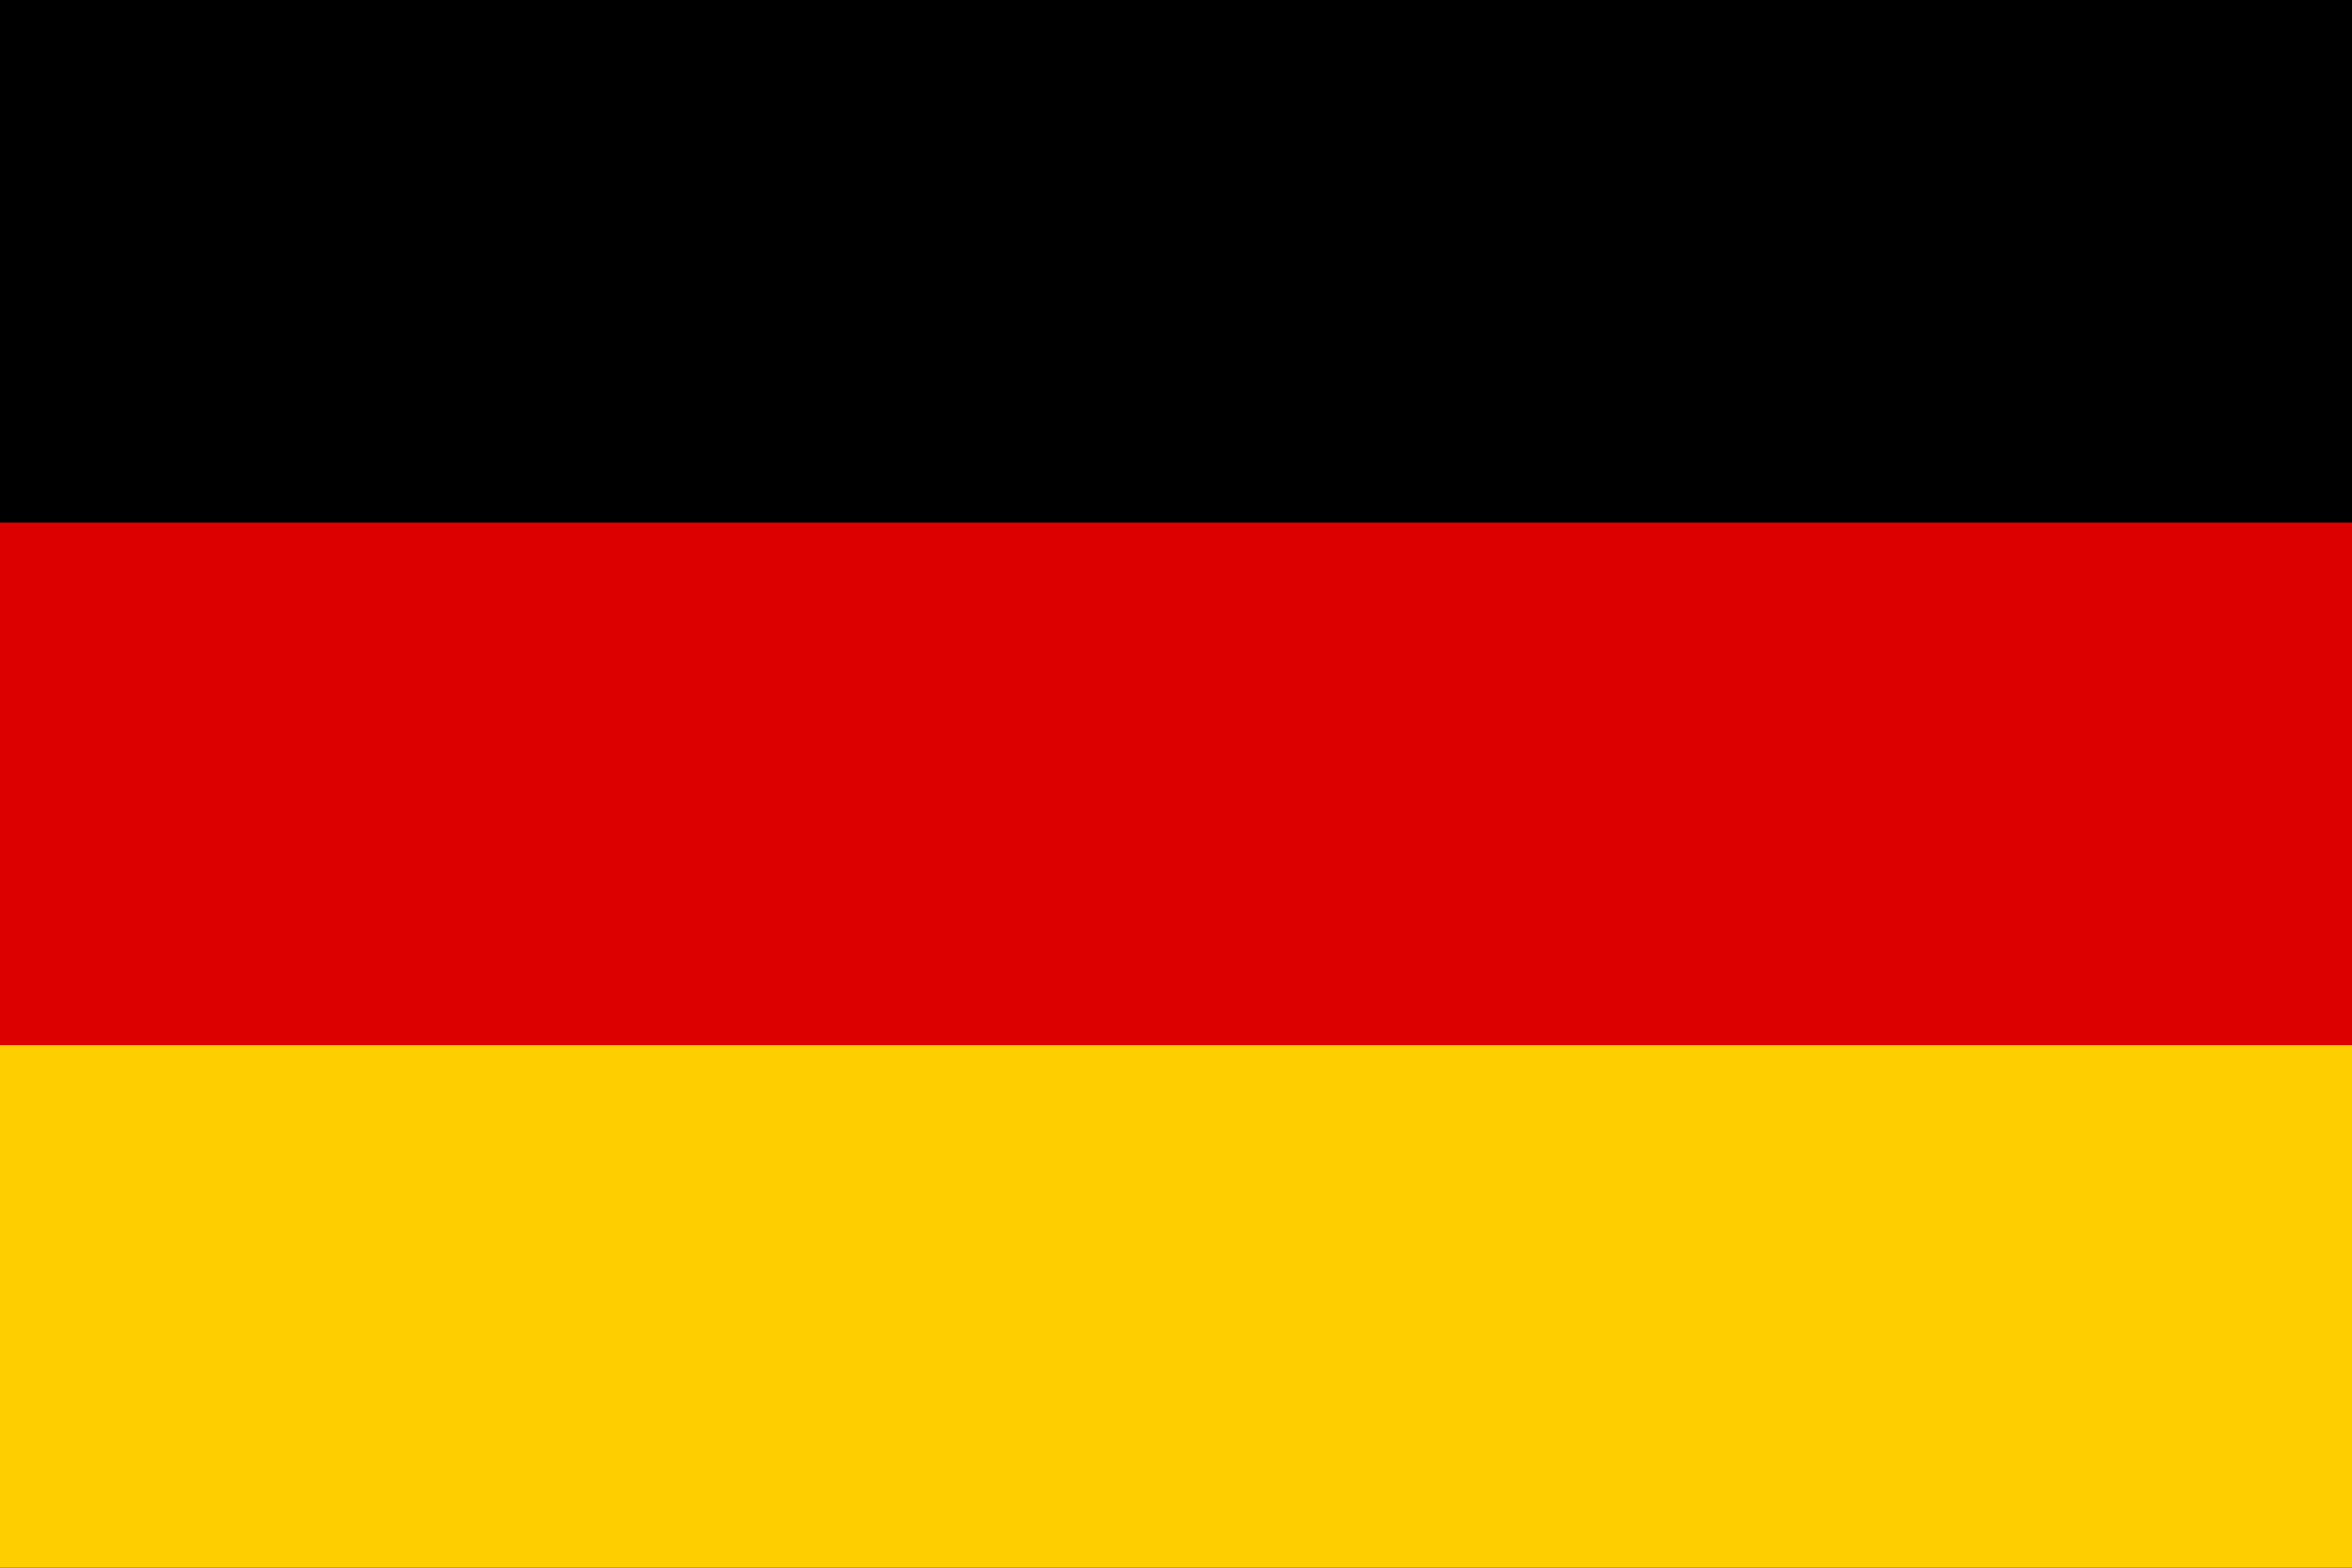
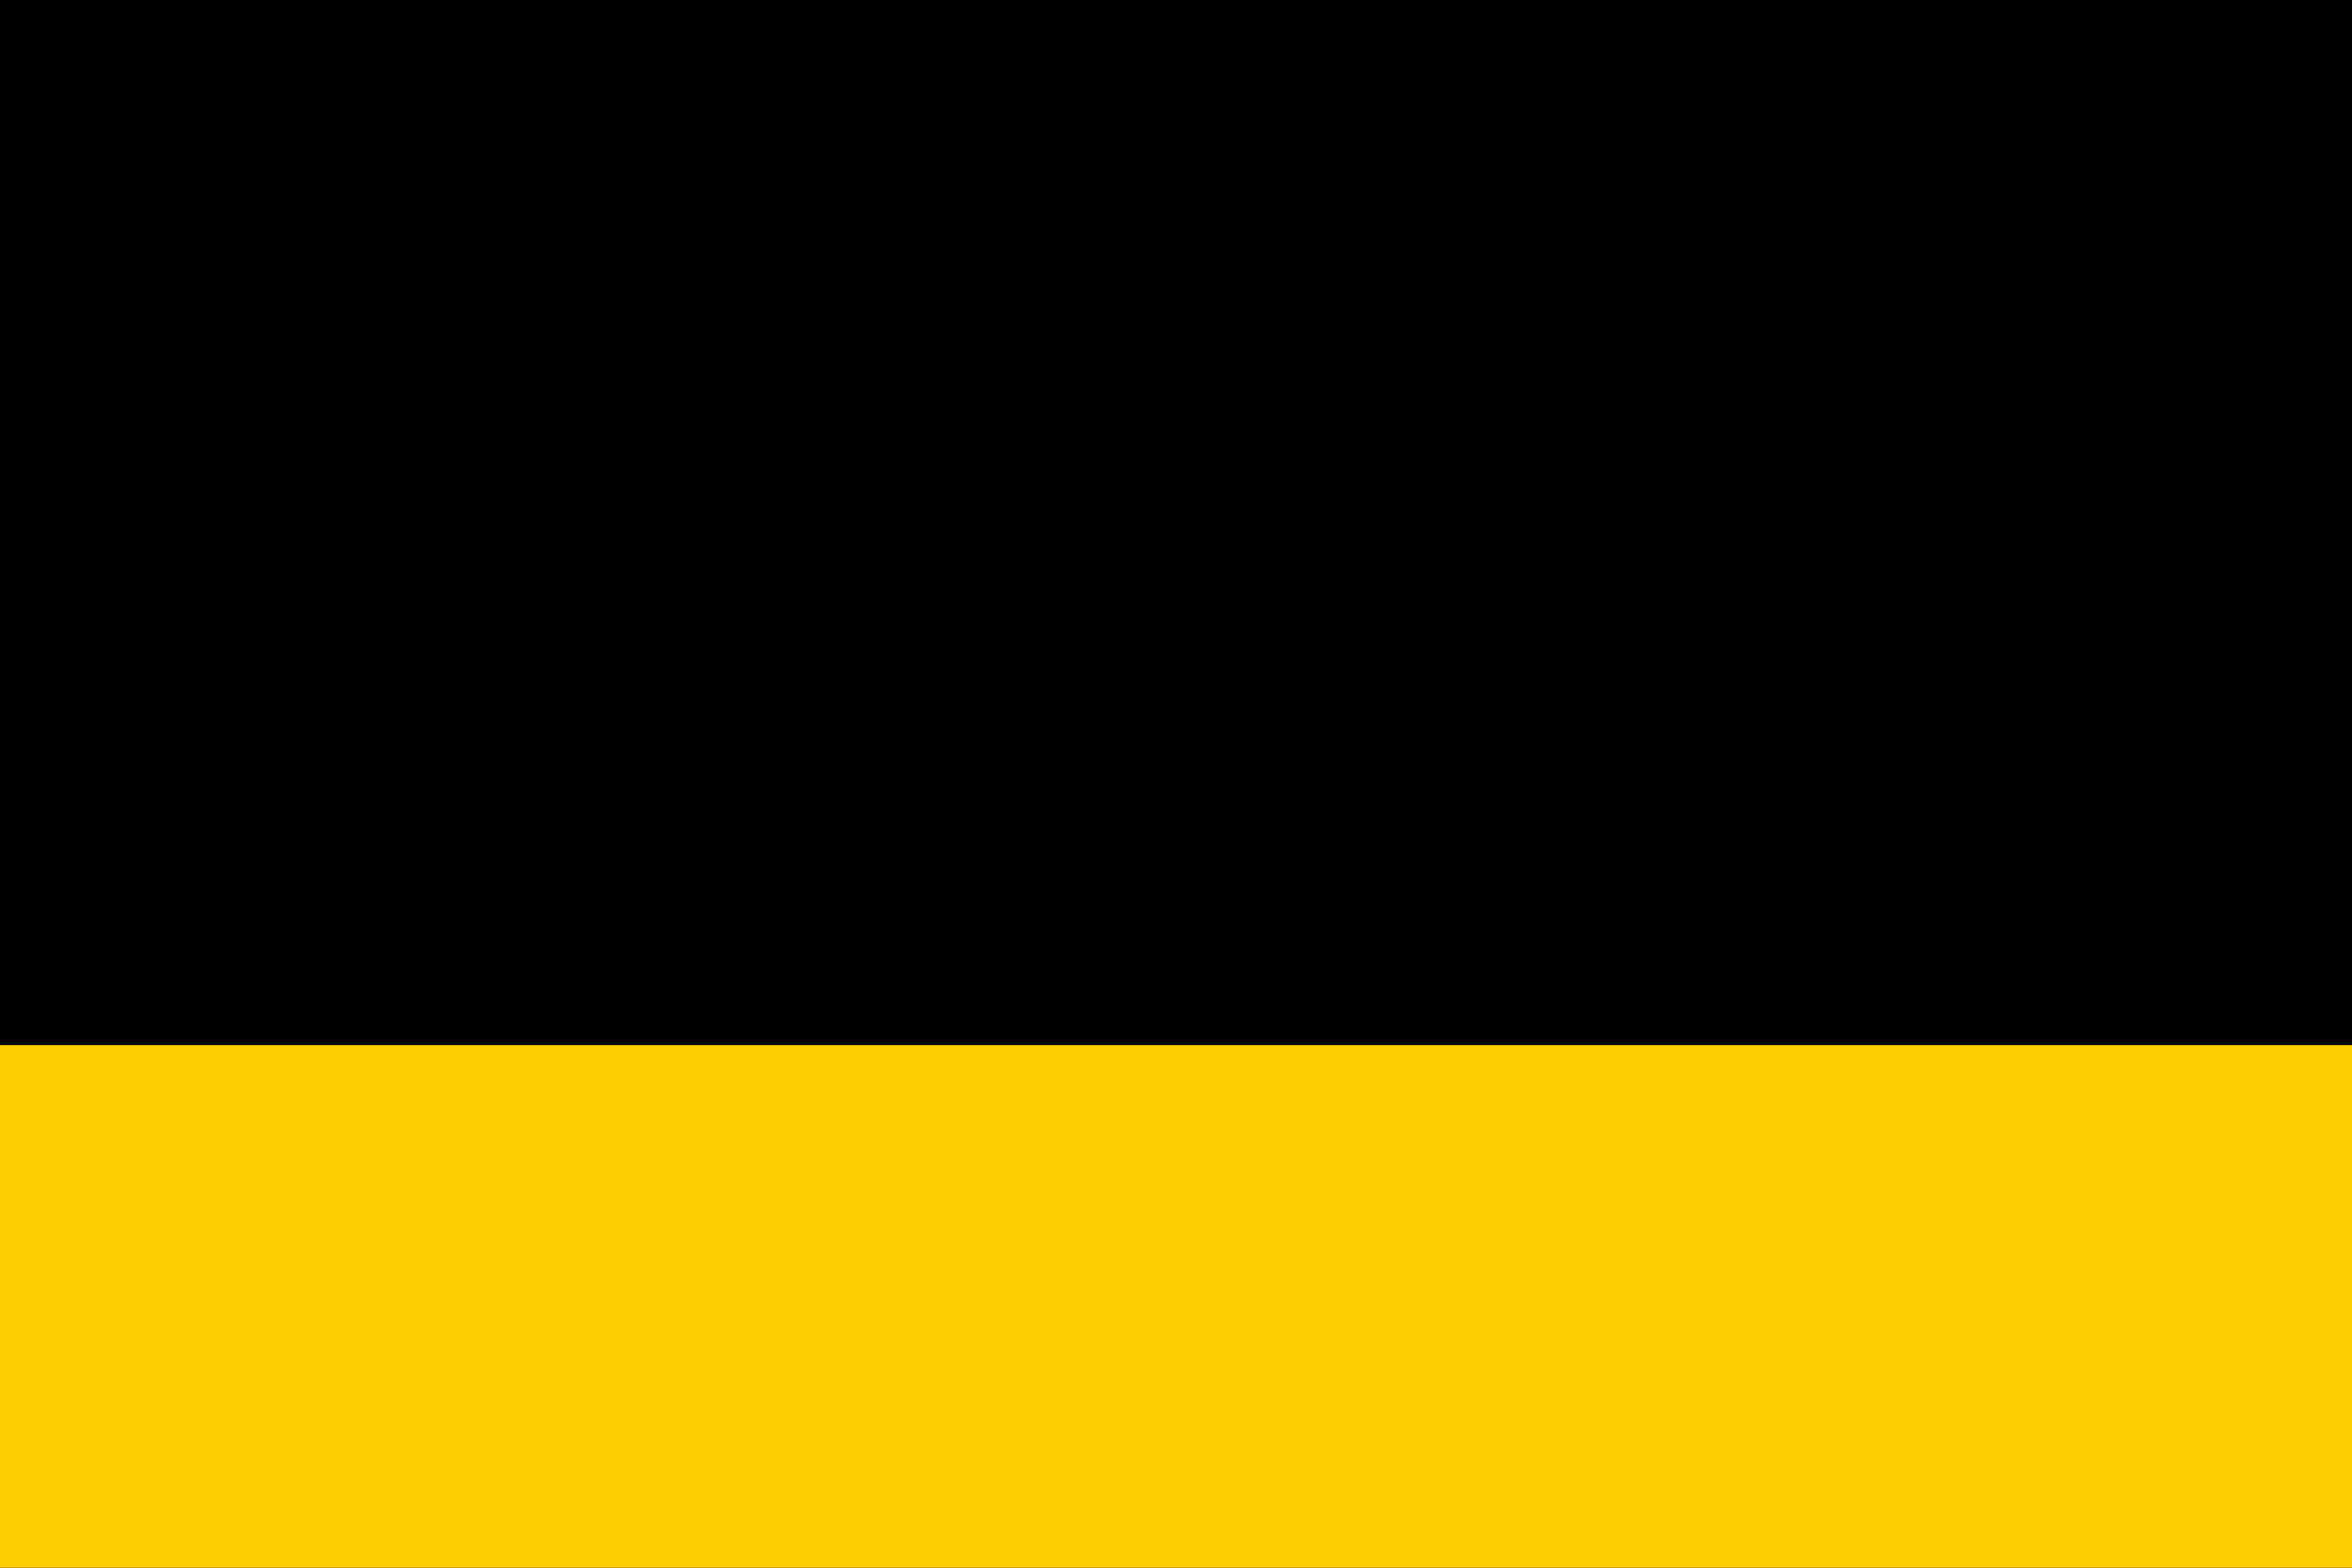
<svg xmlns="http://www.w3.org/2000/svg" version="1.1" id="Ebene_1" x="0px" y="0px" width="51.023px" height="34.016px" viewBox="0 0 51.023 34.016" enable-background="new 0 0 51.023 34.016" xml:space="preserve">
  <desc>Flag of Germany</desc>
  <rect id="black_stripe" x="0" width="51.023" height="34.016" />
-   <rect id="red_stripe" x="0" y="11.338" fill="#DD0000" width="51.023" height="22.677" />
  <rect id="gold_stripe" x="0" y="22.677" fill="#FFCE00" width="51.023" height="11.338" />
</svg>